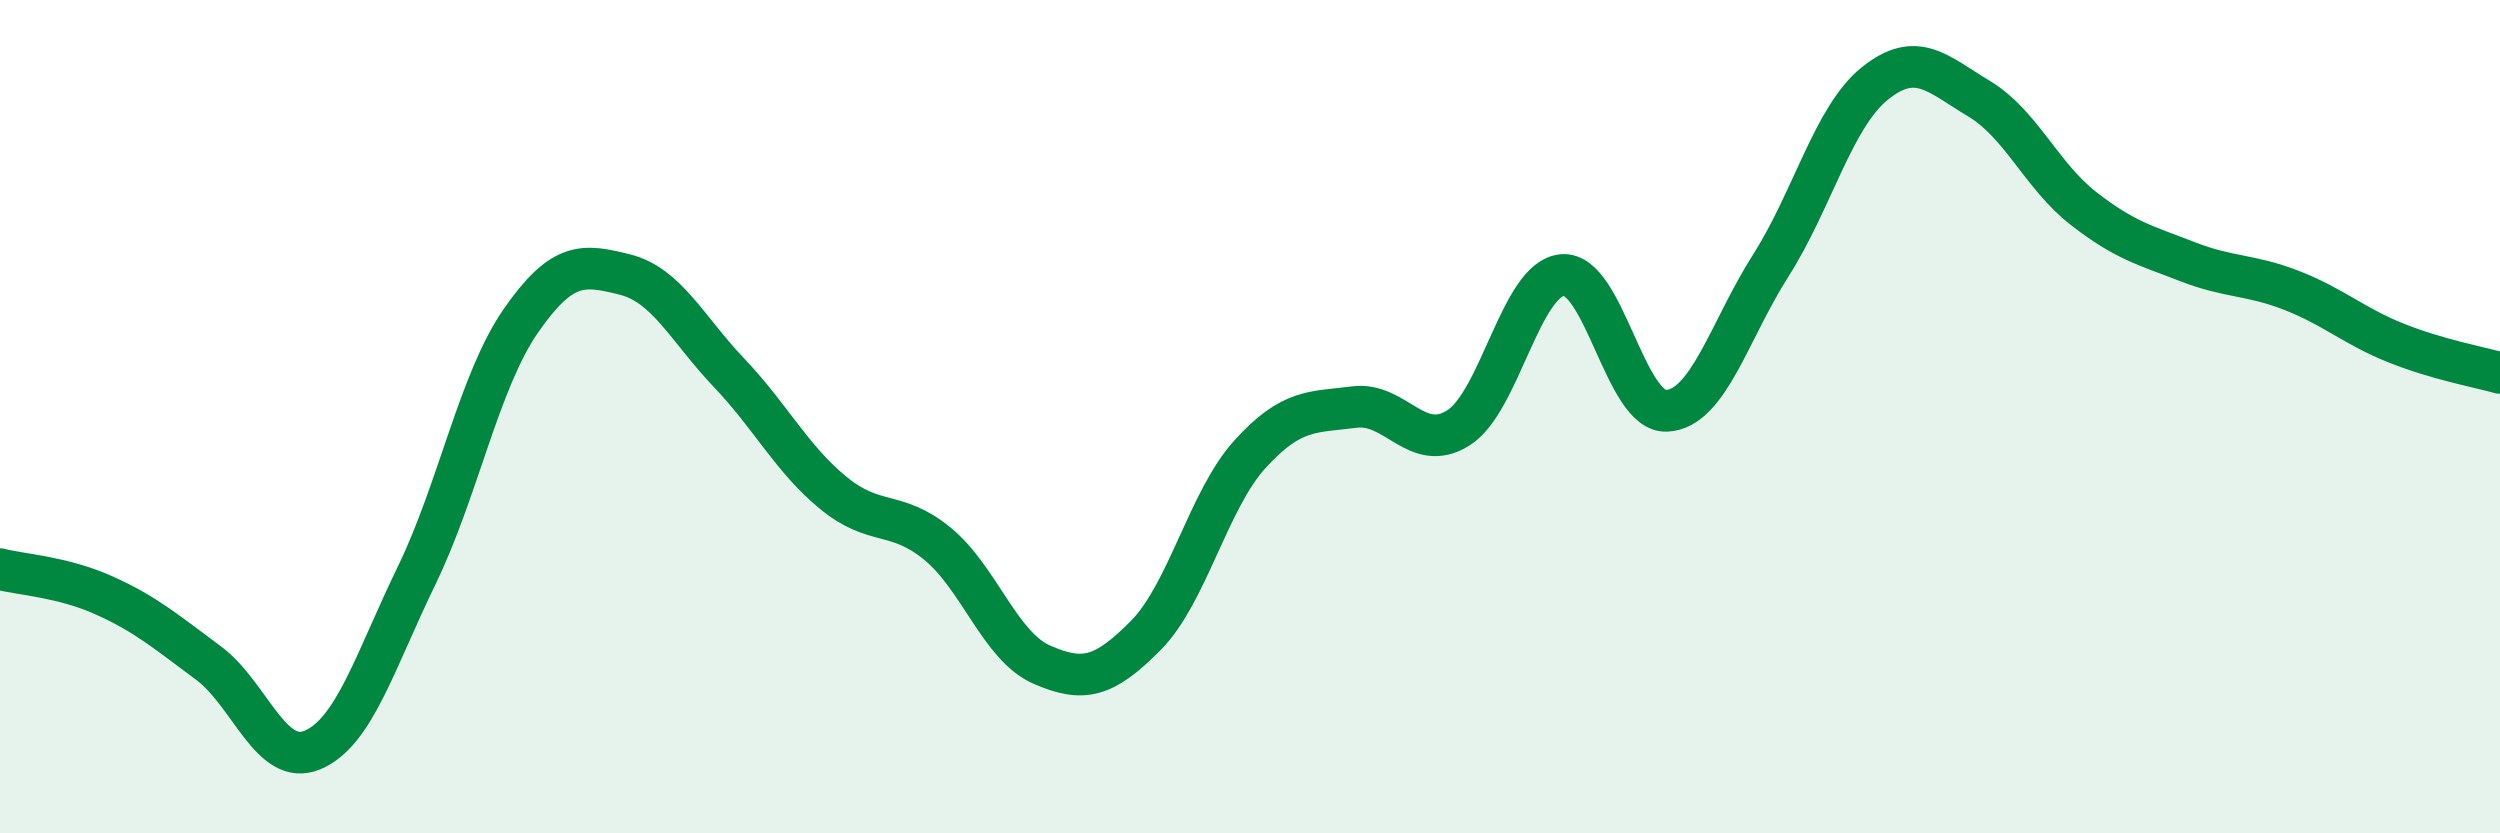
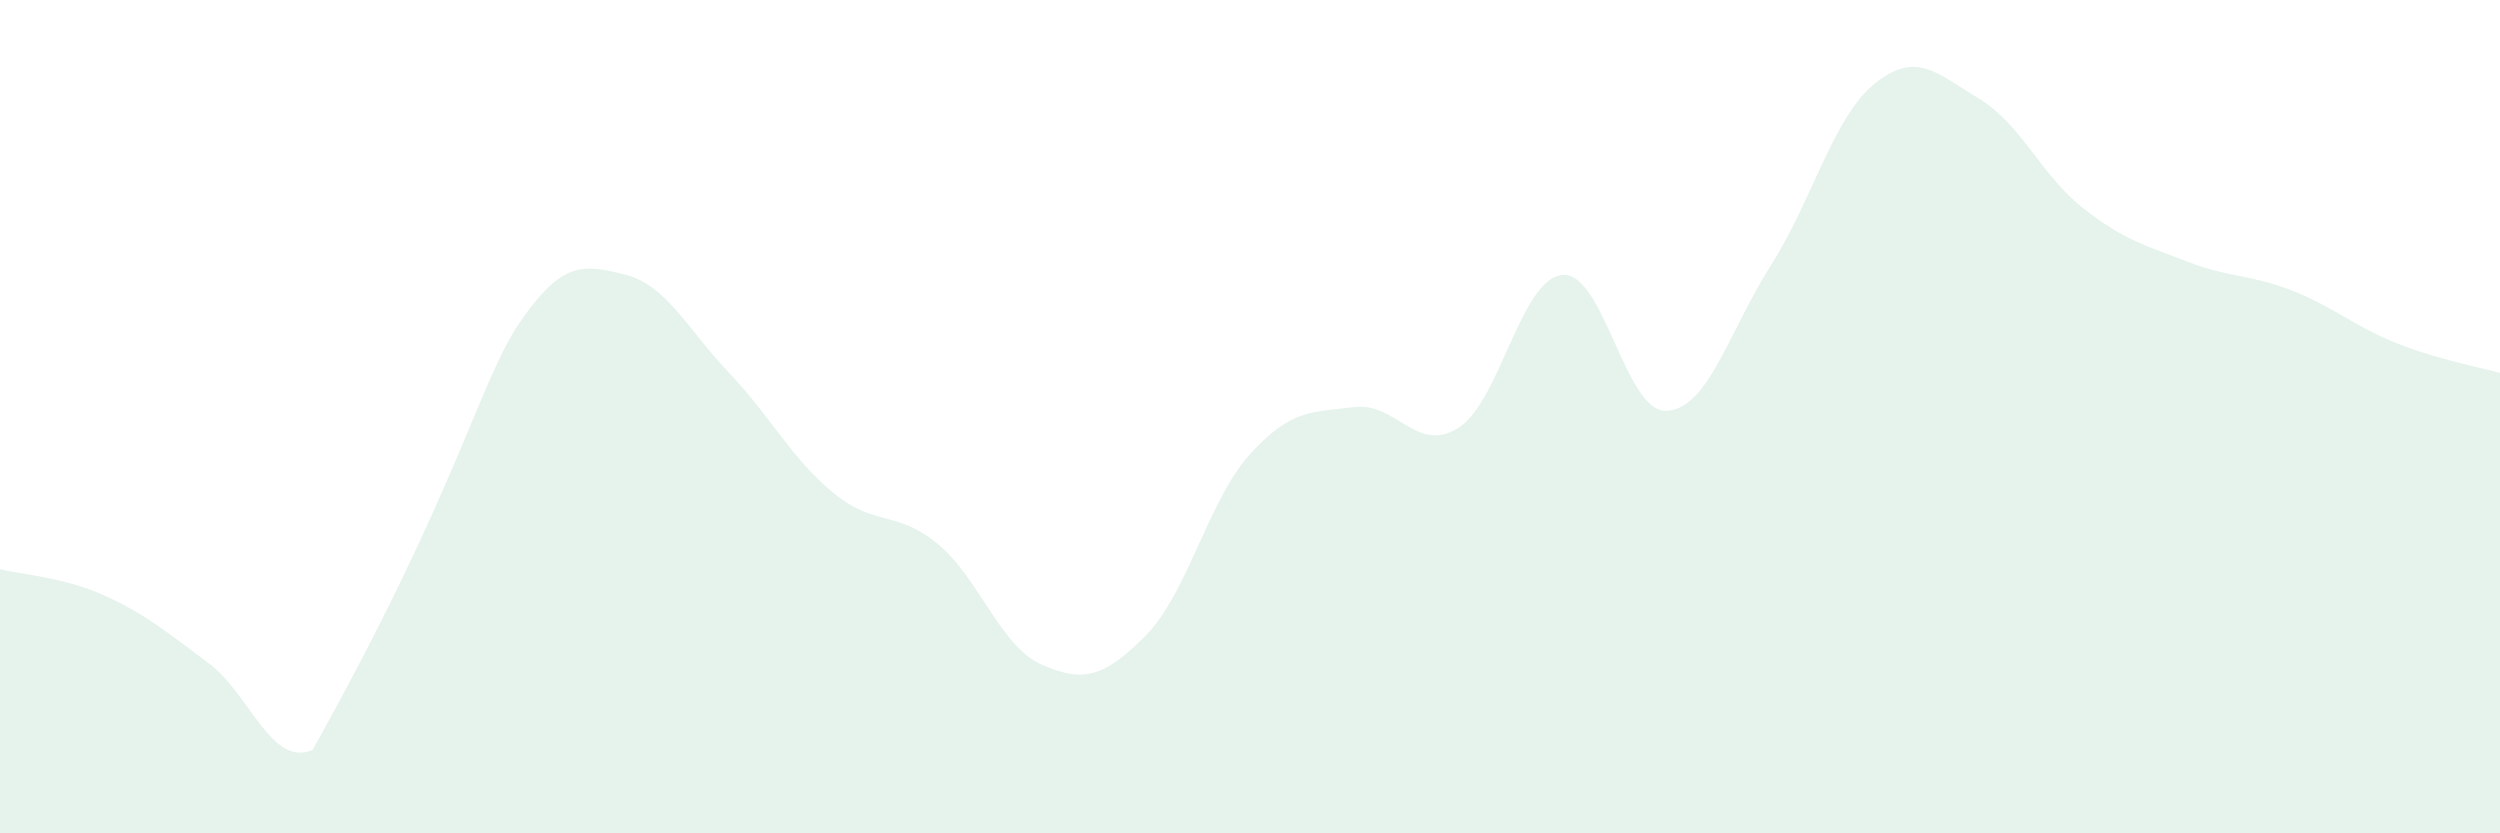
<svg xmlns="http://www.w3.org/2000/svg" width="60" height="20" viewBox="0 0 60 20">
-   <path d="M 0,13.66 C 0.5,13.79 1.5,13.84 2.5,14.29 C 3.5,14.74 4,15.17 5,15.91 C 6,16.65 6.5,18.42 7.5,18 C 8.5,17.58 9,15.87 10,13.81 C 11,11.75 11.5,9.14 12.5,7.7 C 13.5,6.26 14,6.34 15,6.59 C 16,6.84 16.5,7.9 17.5,8.95 C 18.5,10 19,11.01 20,11.83 C 21,12.65 21.5,12.23 22.5,13.05 C 23.5,13.87 24,15.51 25,15.95 C 26,16.39 26.5,16.26 27.5,15.25 C 28.5,14.24 29,12 30,10.9 C 31,9.8 31.5,9.9 32.5,9.77 C 33.5,9.64 34,10.9 35,10.27 C 36,9.64 36.5,6.68 37.5,6.6 C 38.5,6.52 39,9.91 40,9.86 C 41,9.81 41.5,7.94 42.5,6.37 C 43.5,4.8 44,2.8 45,2 C 46,1.2 46.5,1.77 47.5,2.37 C 48.5,2.97 49,4.22 50,5 C 51,5.78 51.5,5.89 52.5,6.28 C 53.5,6.67 54,6.58 55,6.97 C 56,7.36 56.5,7.83 57.5,8.23 C 58.5,8.63 59.5,8.81 60,8.95L60 20L0 20Z" fill="#008740" opacity="0.1" stroke-linecap="round" stroke-linejoin="round" />
-   <path d="M 0,13.66 C 0.5,13.79 1.5,13.84 2.5,14.29 C 3.5,14.74 4,15.17 5,15.91 C 6,16.65 6.5,18.42 7.5,18 C 8.5,17.58 9,15.87 10,13.81 C 11,11.75 11.5,9.14 12.5,7.7 C 13.5,6.26 14,6.34 15,6.59 C 16,6.84 16.5,7.9 17.5,8.95 C 18.5,10 19,11.01 20,11.83 C 21,12.65 21.5,12.23 22.5,13.05 C 23.5,13.87 24,15.51 25,15.95 C 26,16.39 26.5,16.26 27.5,15.25 C 28.5,14.24 29,12 30,10.9 C 31,9.8 31.5,9.9 32.5,9.77 C 33.5,9.64 34,10.9 35,10.27 C 36,9.64 36.5,6.68 37.5,6.6 C 38.5,6.52 39,9.91 40,9.86 C 41,9.81 41.5,7.94 42.5,6.37 C 43.5,4.8 44,2.8 45,2 C 46,1.2 46.5,1.77 47.5,2.37 C 48.5,2.97 49,4.22 50,5 C 51,5.78 51.5,5.89 52.5,6.28 C 53.5,6.67 54,6.58 55,6.97 C 56,7.36 56.5,7.83 57.5,8.23 C 58.5,8.63 59.5,8.81 60,8.95" stroke="#008740" stroke-width="1" fill="none" stroke-linecap="round" stroke-linejoin="round" />
+   <path d="M 0,13.66 C 0.5,13.79 1.5,13.84 2.5,14.29 C 3.5,14.74 4,15.17 5,15.91 C 6,16.65 6.5,18.42 7.5,18 C 11,11.75 11.5,9.14 12.5,7.7 C 13.5,6.26 14,6.34 15,6.59 C 16,6.84 16.5,7.9 17.5,8.95 C 18.5,10 19,11.01 20,11.83 C 21,12.65 21.5,12.23 22.5,13.05 C 23.5,13.87 24,15.51 25,15.95 C 26,16.39 26.5,16.26 27.5,15.25 C 28.5,14.24 29,12 30,10.9 C 31,9.8 31.5,9.9 32.5,9.77 C 33.5,9.64 34,10.9 35,10.27 C 36,9.64 36.5,6.68 37.5,6.6 C 38.5,6.52 39,9.91 40,9.86 C 41,9.81 41.5,7.94 42.5,6.37 C 43.5,4.8 44,2.8 45,2 C 46,1.2 46.5,1.77 47.5,2.37 C 48.5,2.97 49,4.22 50,5 C 51,5.78 51.5,5.89 52.5,6.28 C 53.5,6.67 54,6.58 55,6.97 C 56,7.36 56.5,7.83 57.5,8.23 C 58.5,8.63 59.5,8.81 60,8.95L60 20L0 20Z" fill="#008740" opacity="0.1" stroke-linecap="round" stroke-linejoin="round" />
</svg>